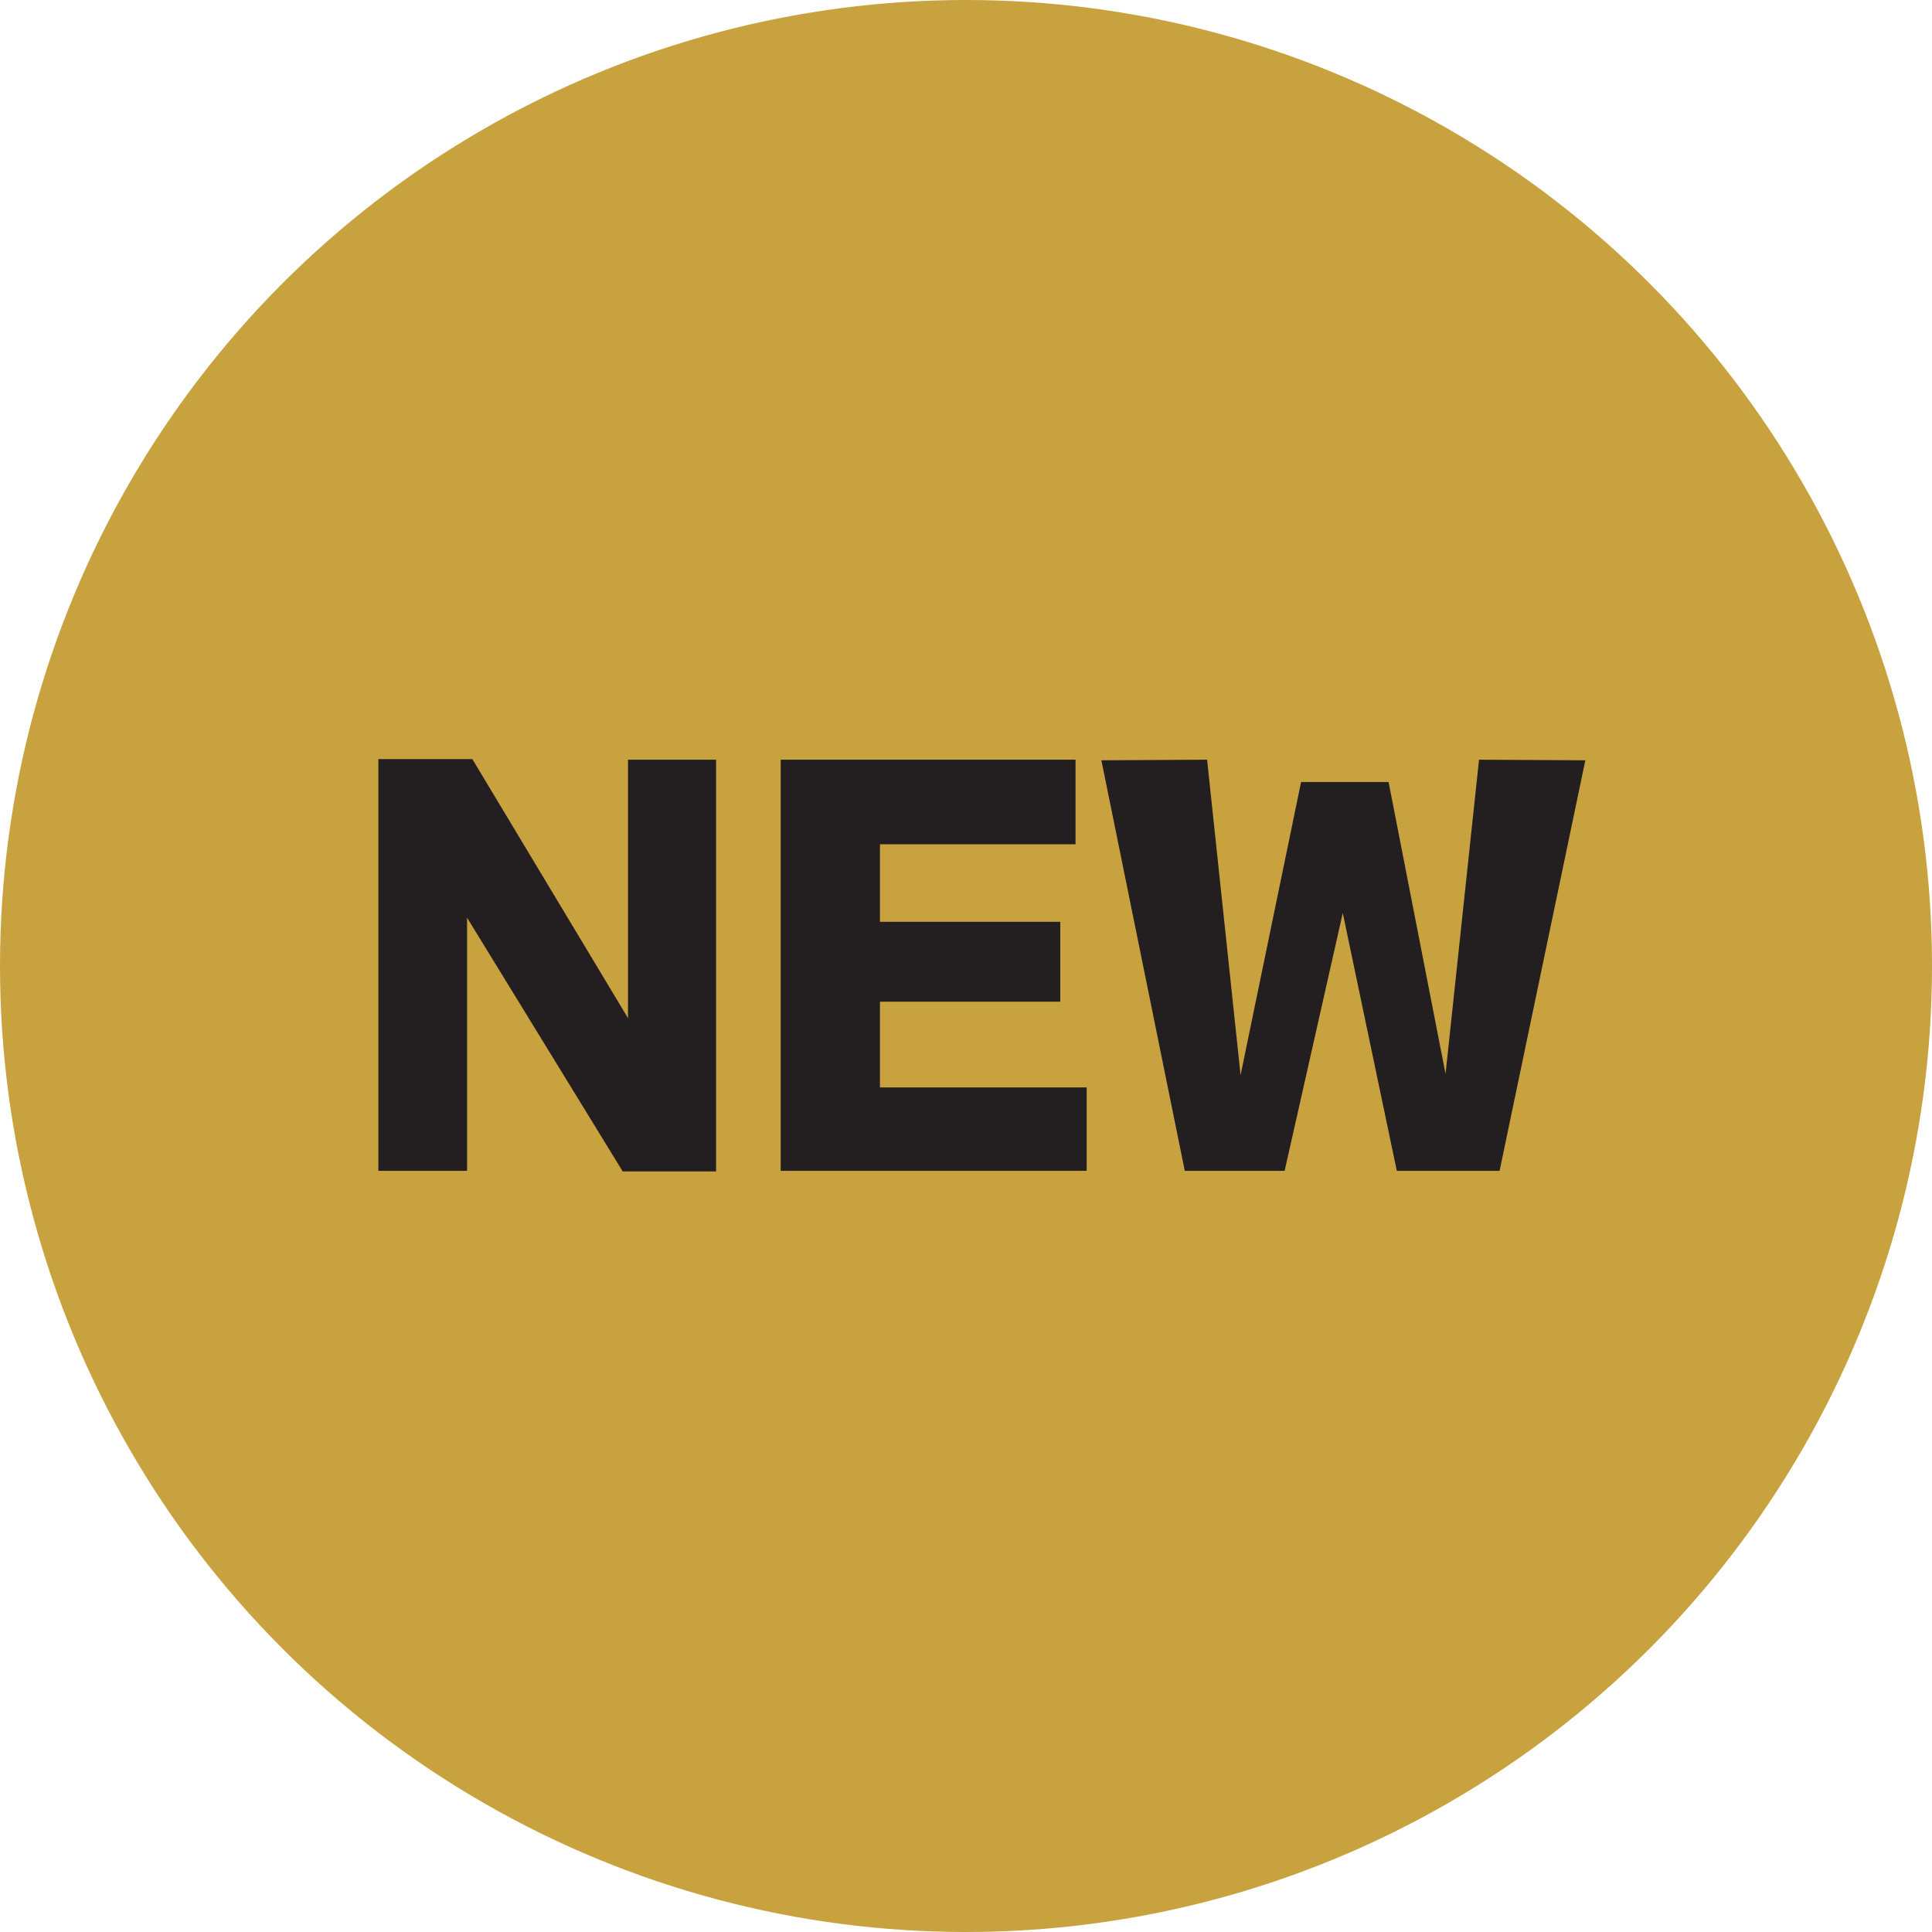
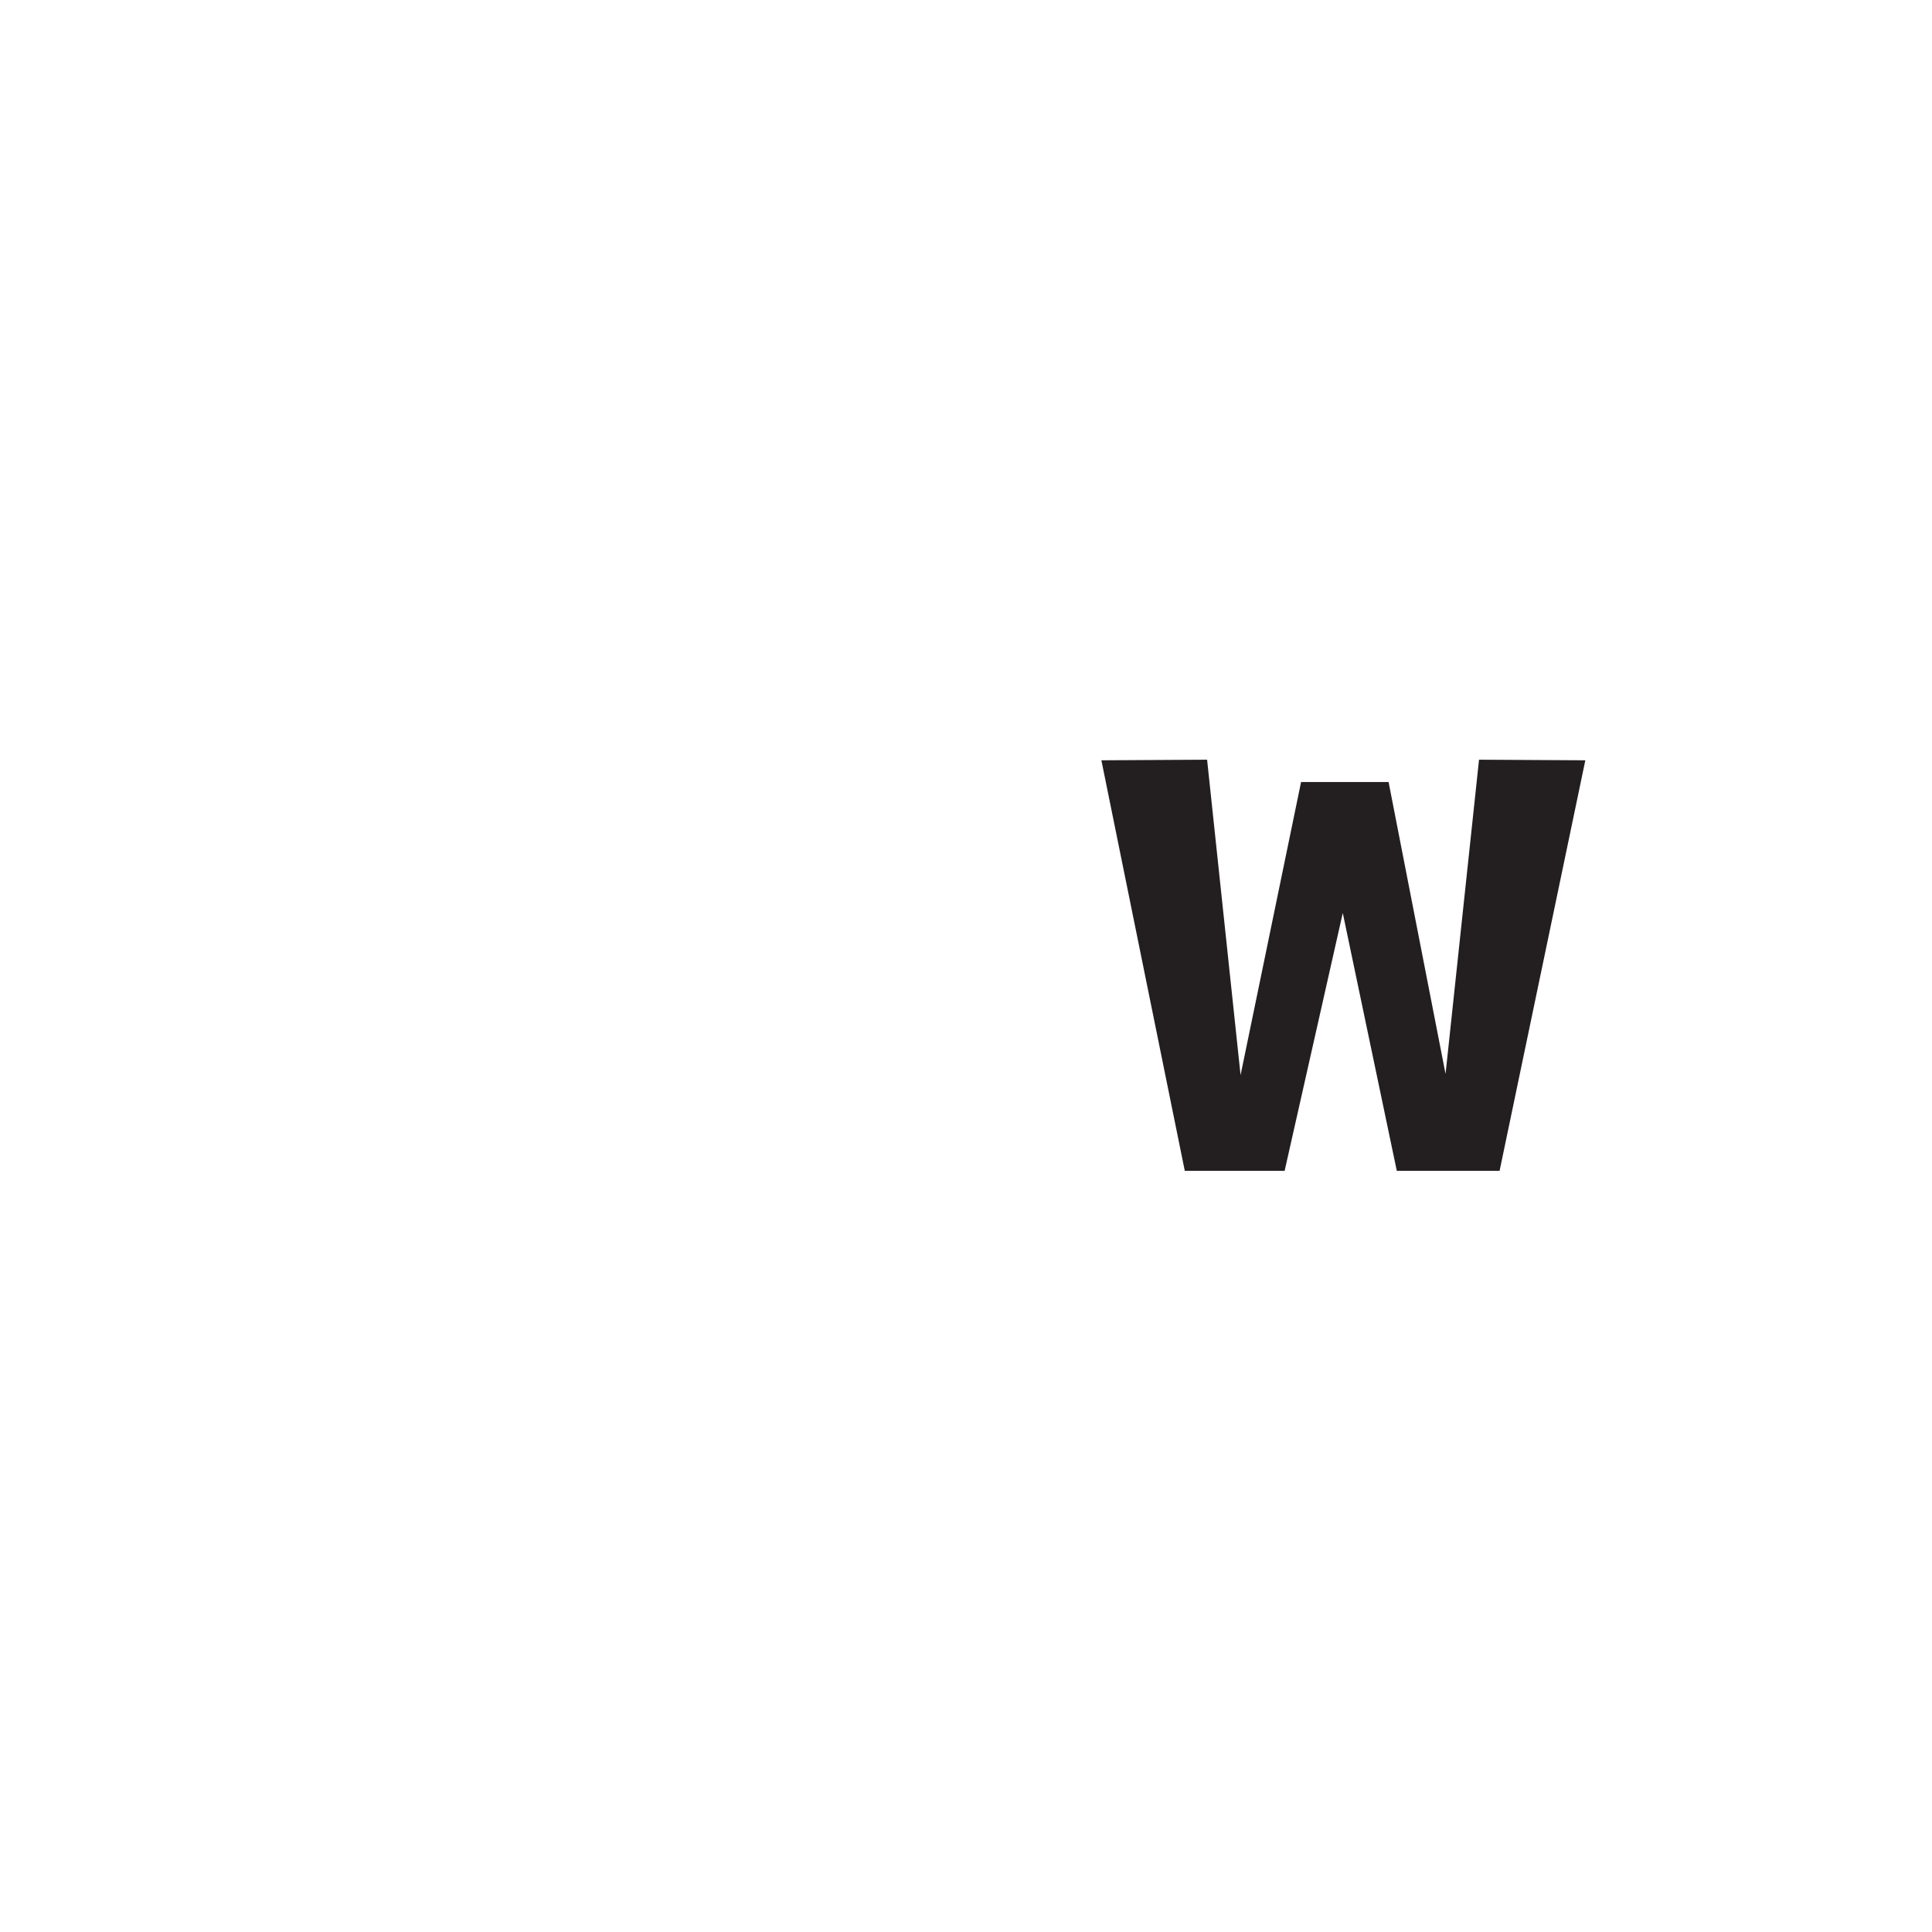
<svg xmlns="http://www.w3.org/2000/svg" id="Strawberry" viewBox="0 0 1000 1000">
  <defs>
    <style>
      .cls-1 {
        fill: #231f20;
      }

      .cls-2 {
        fill: #c8a23f;
      }
    </style>
  </defs>
-   <circle class="cls-2" cx="500" cy="500" r="500" />
  <g>
-     <path class="cls-1" d="M195.849,606.022v-213.104h48.641l80.56,134.064v-133.76h45.6v213.104h-48.336l-80.56-131.328v131.024h-45.904Z" />
-     <path class="cls-1" d="M404.088,606.022v-212.8h152.608v43.776h-101.232v40.128h93.328v41.344h-93.328v44.384h107.008v43.168h-158.384Z" />
    <path class="cls-1" d="M776.184,606.022h-53.2l-27.968-133.456-30.096,133.456h-51.68l-43.168-212.496,54.72-.304,17.328,163.248,31.312-151.696h45.296l29.488,151.088,17.328-162.64,55.023.304-44.384,212.496Z" />
  </g>
</svg>